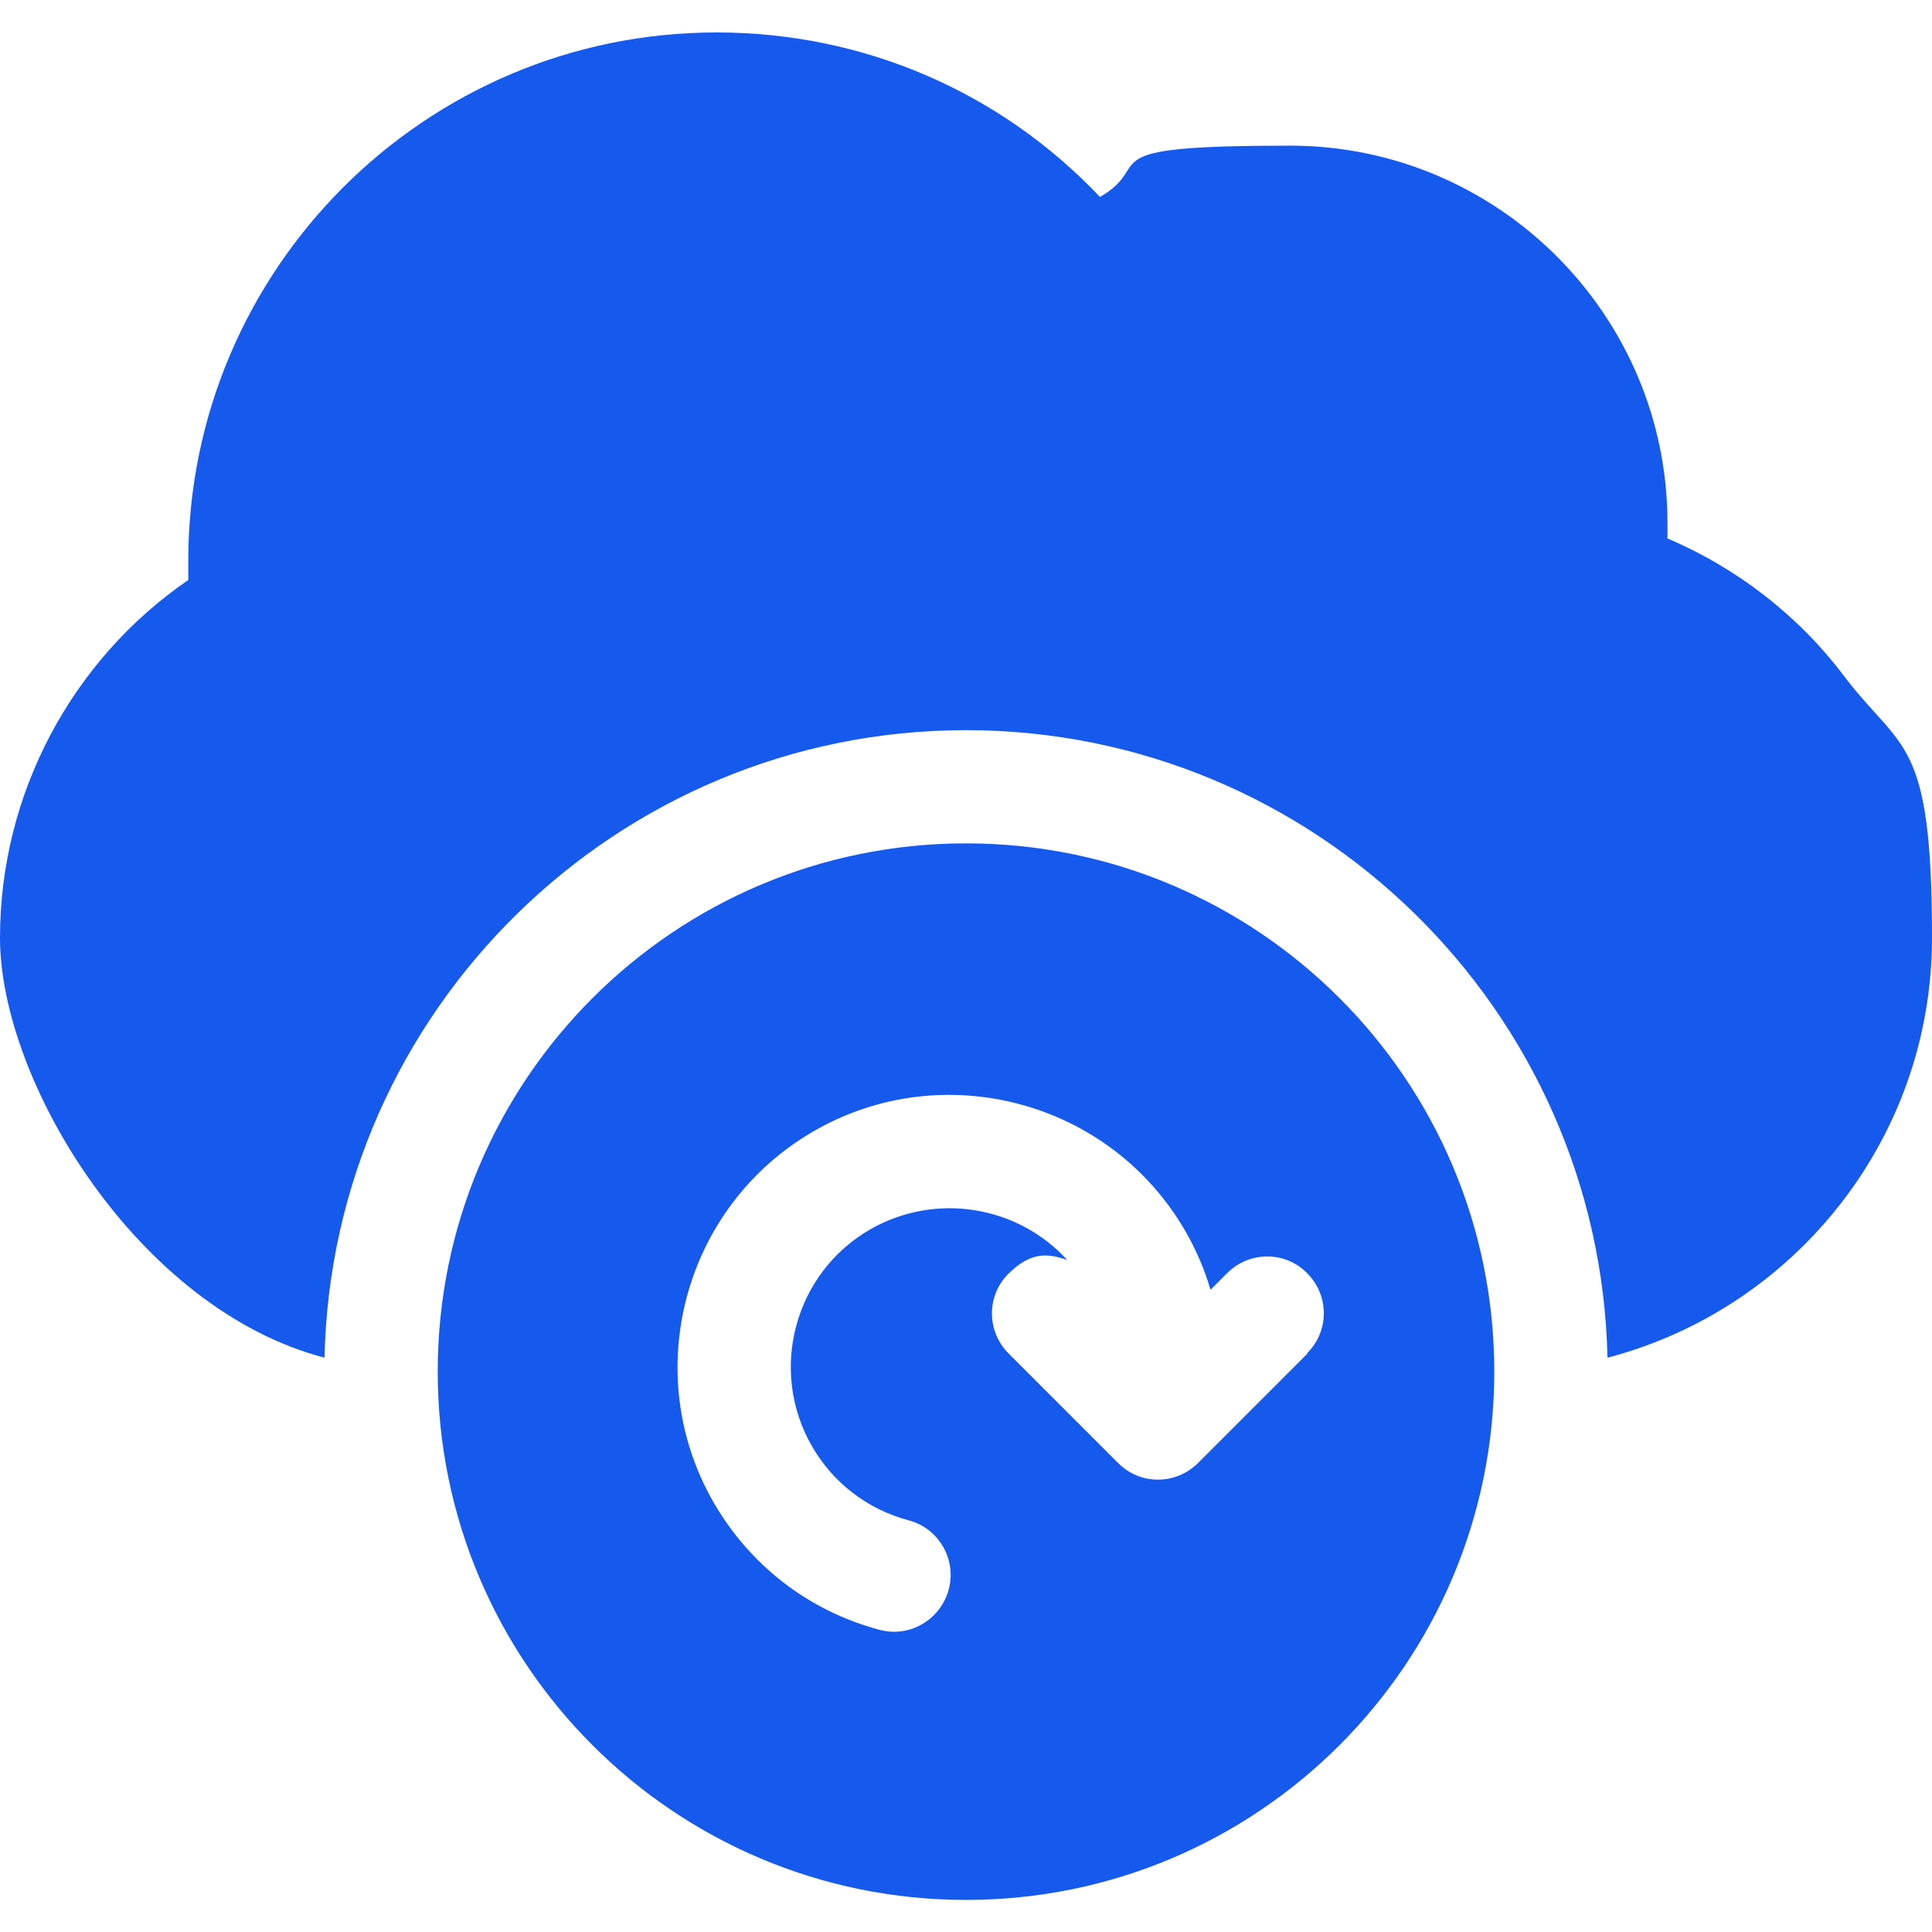
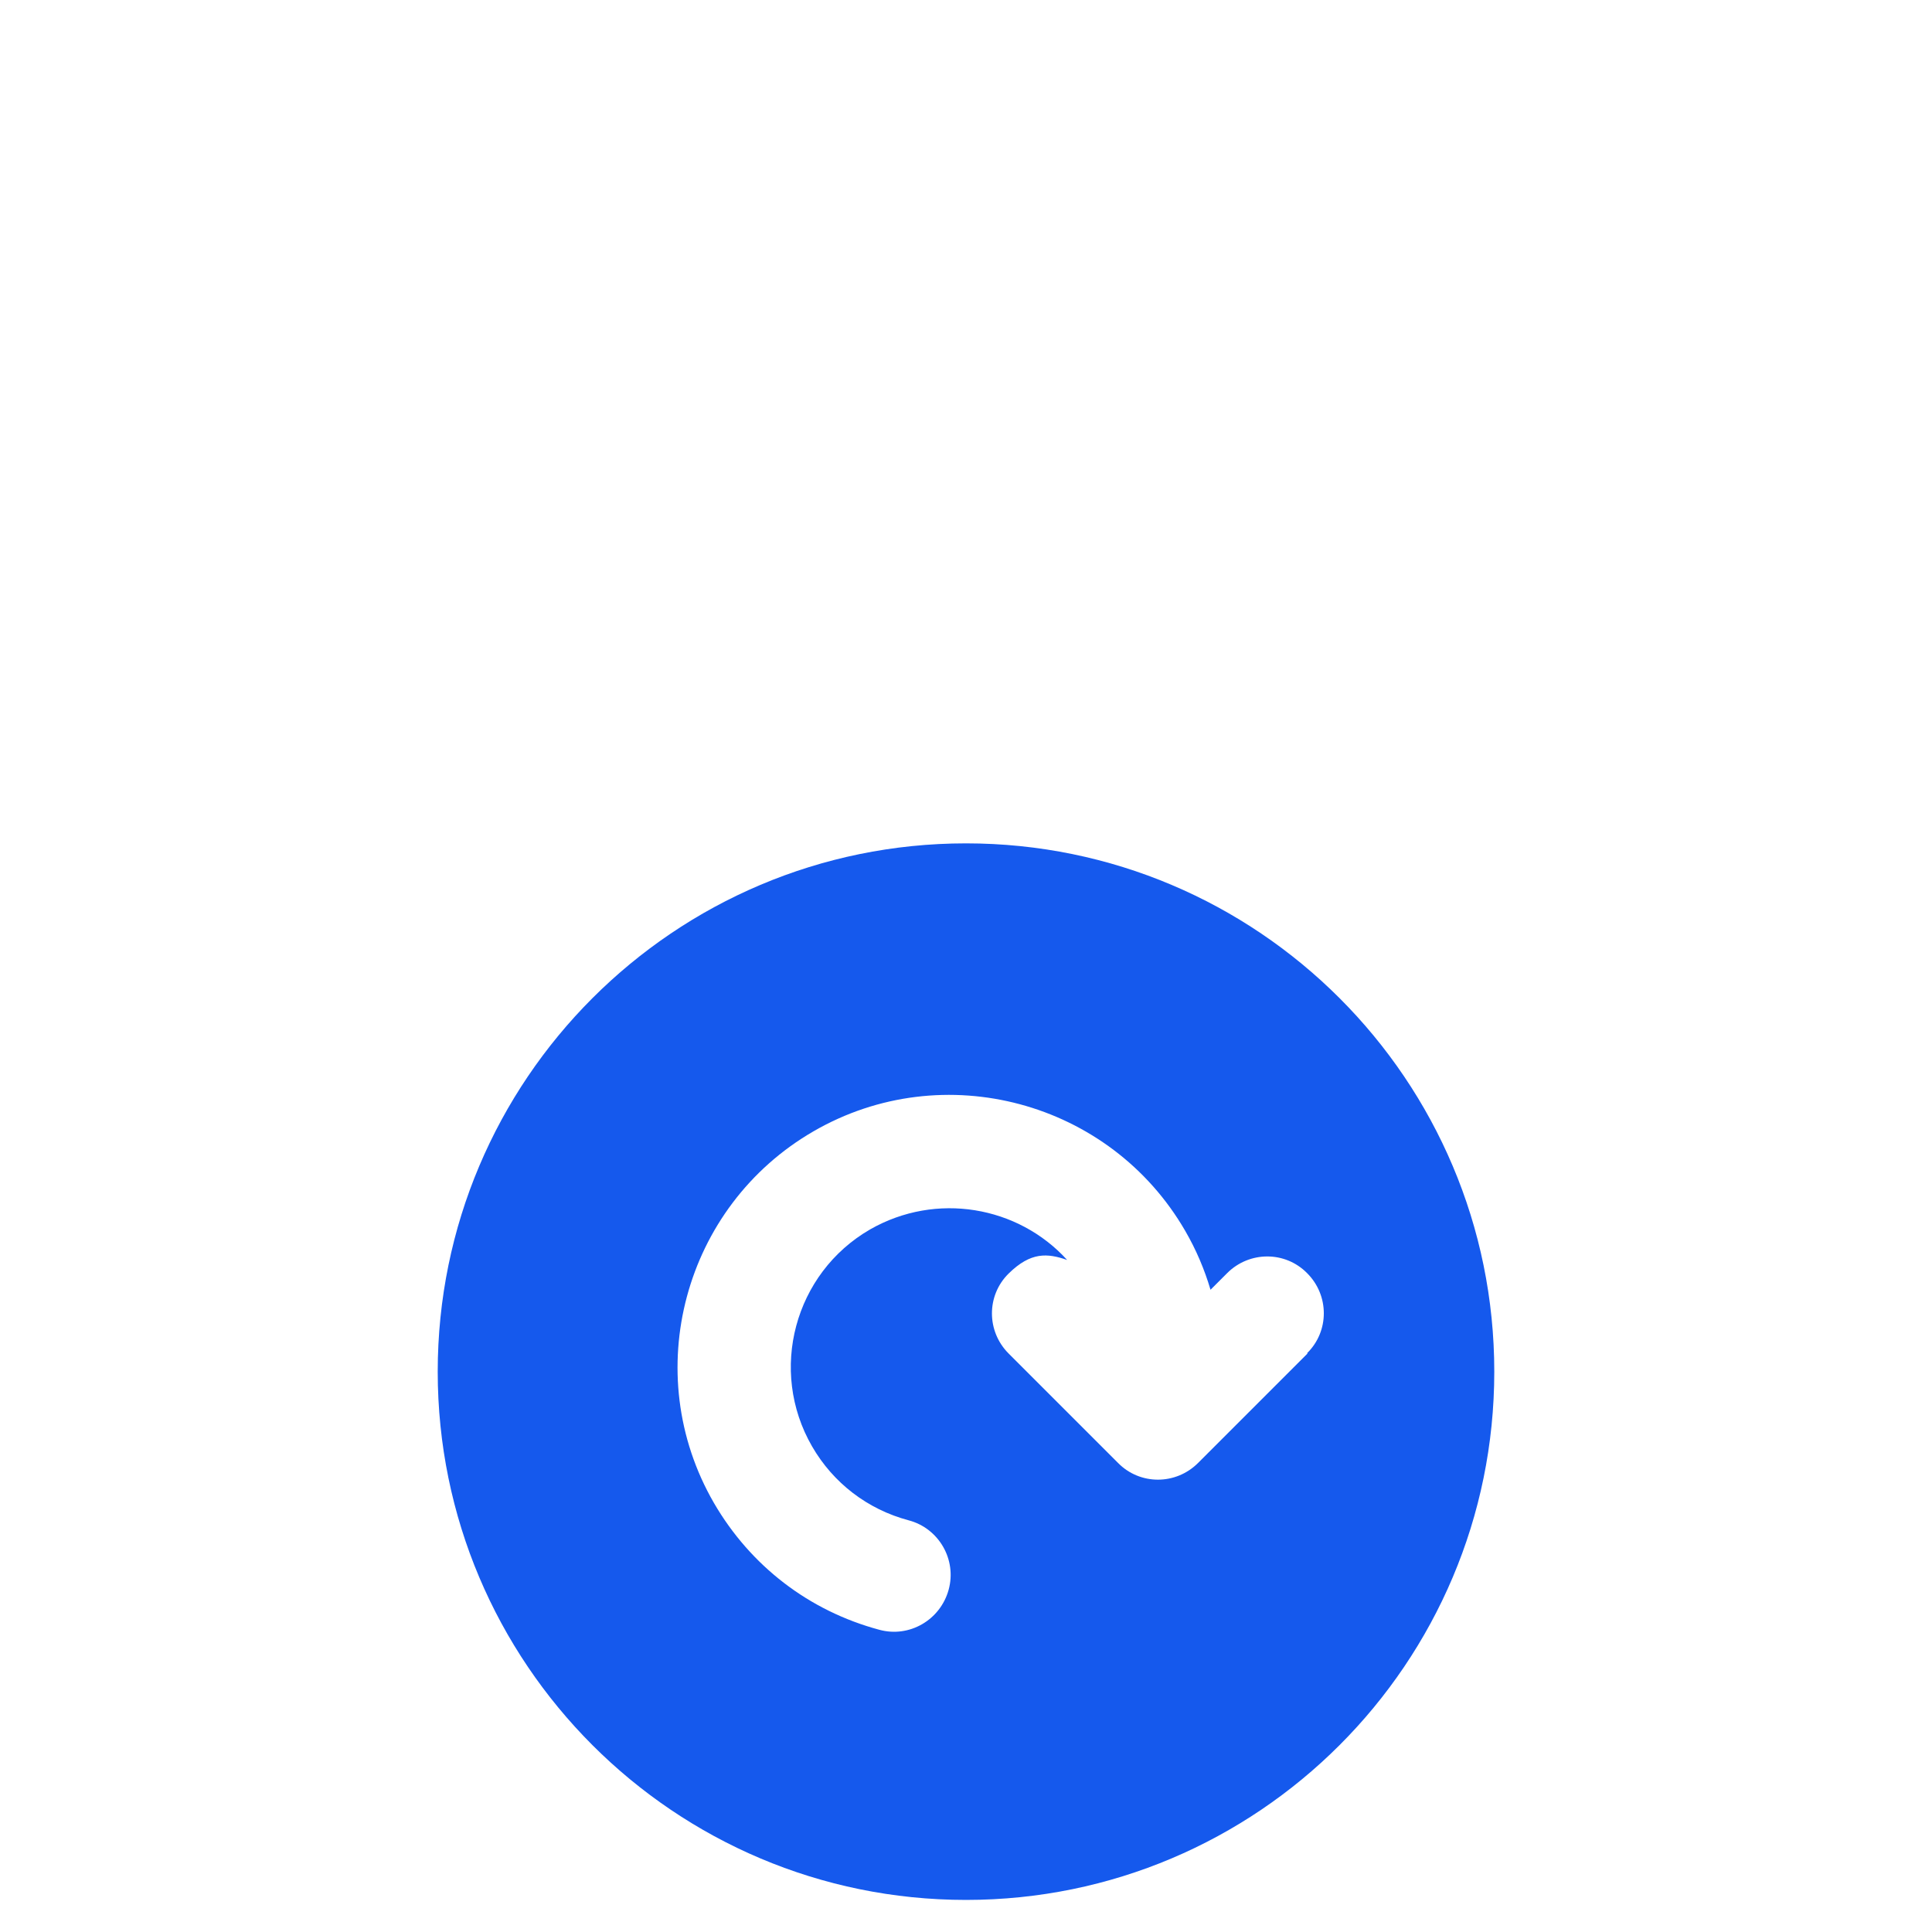
<svg xmlns="http://www.w3.org/2000/svg" id="Layer_1" data-name="Layer 1" viewBox="0 0 512 512">
  <defs>
    <style>      .cls-1 {        fill: #1559ed;        stroke-width: 0px;      }    </style>
  </defs>
-   <path class="cls-1" d="M488.8,179.3c-12.1-16.1-28.5-28.8-46.9-36.6,0-1.4,0-2.7,0-4.1,0-55.1-44.9-100-100-100s-35.2,4.8-50.4,13.6c-26.4-27.9-62.7-43.6-101.6-43.6-77.2,0-140,62.8-140,140s0,3.4,0,5.1C19,174.9,0,210.4,0,248.5s36.6,98.4,86,111.3c2-92,77.5-166.3,170-166.3s168,74.3,170,166.3c49.4-12.9,86-57.9,86-111.3s-8-49.2-23.2-69.2h0Z" />
  <path class="cls-1" d="M256,223.5c-77.3,0-140,62.7-140,140s62.7,140,140,140,140-62.7,140-140-62.7-140-140-140ZM346.5,358.7l-29,29c-5.9,5.9-15.4,5.9-21.2,0l-29-29c-5.9-5.9-5.9-15.4,0-21.2s10.3-5.4,15.5-3.6c-13-14.3-34.7-18.1-52.2-8.1-20.1,11.6-27,37.4-15.4,57.5,5.6,9.7,14.7,16.7,25.6,19.6,8,2.1,12.8,10.4,10.6,18.4s-10.4,12.8-18.4,10.6c-18.6-5-34.1-16.9-43.8-33.6-19.9-34.4-8-78.6,26.4-98.5,34.4-19.9,78.6-8,98.5,26.4,2.9,5,5.1,10.2,6.7,15.6l4.4-4.4c5.9-5.9,15.4-5.9,21.2,0,5.9,5.9,5.9,15.4,0,21.2h0Z" />
</svg>